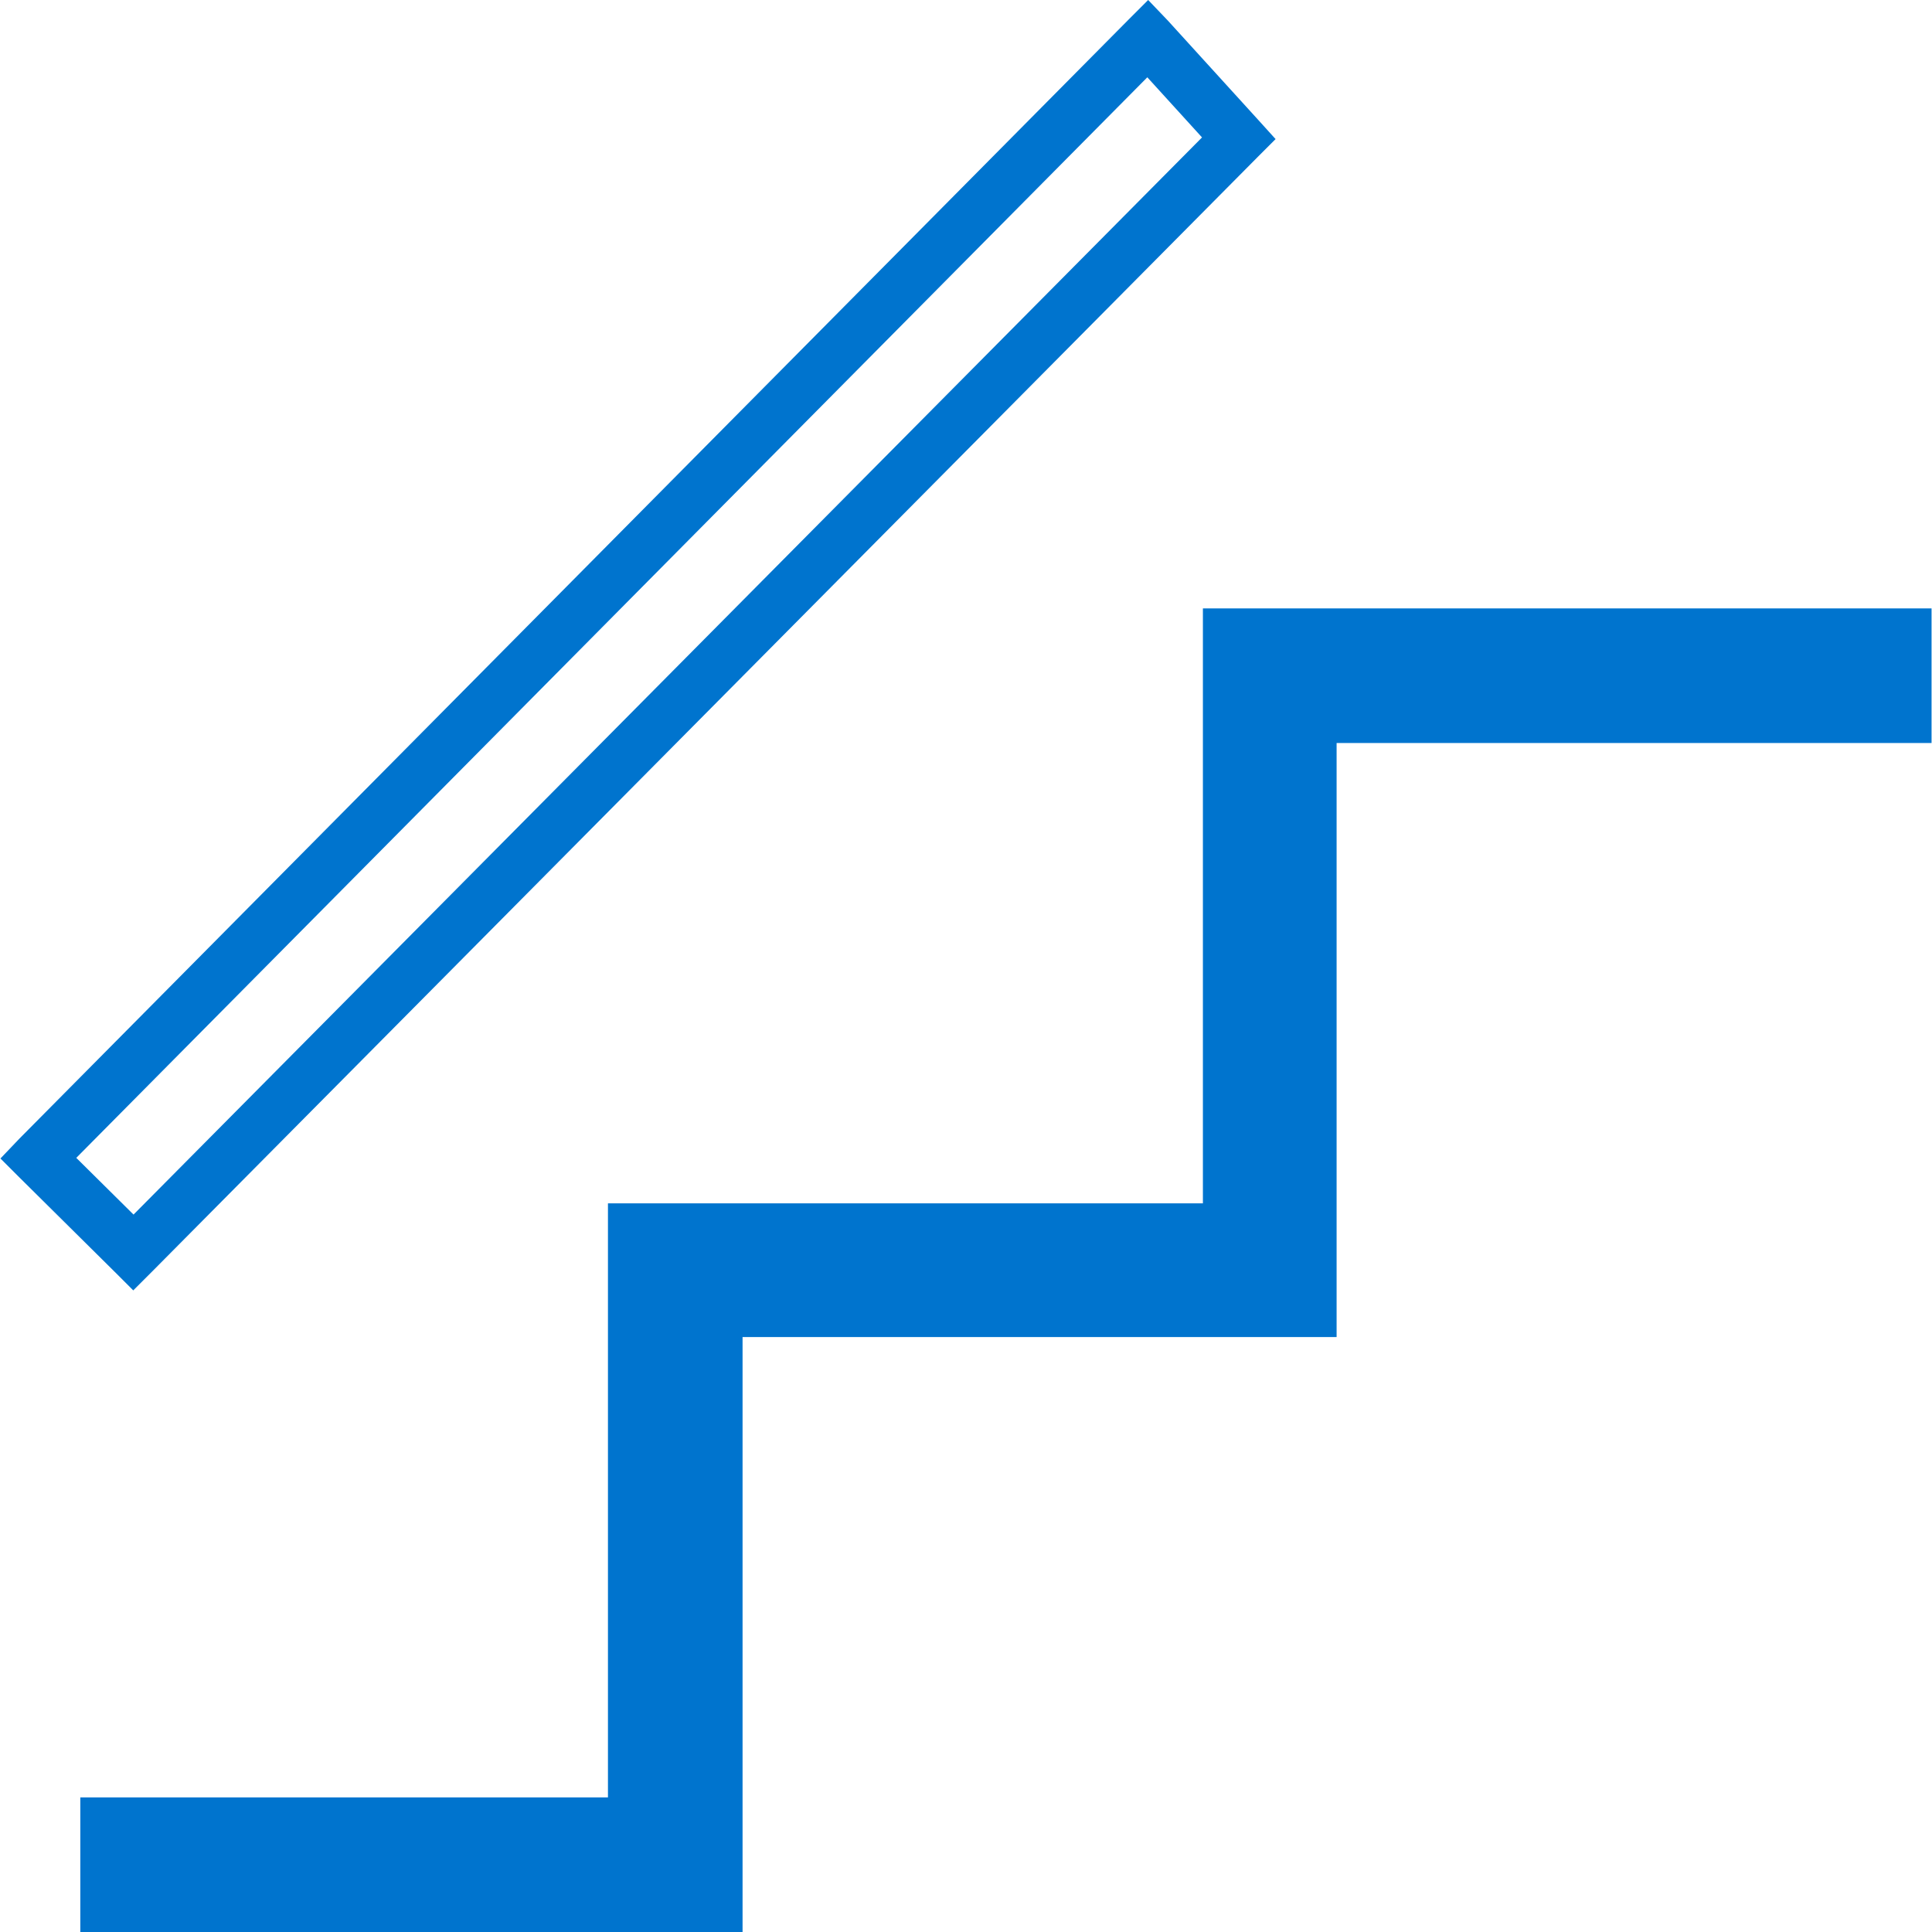
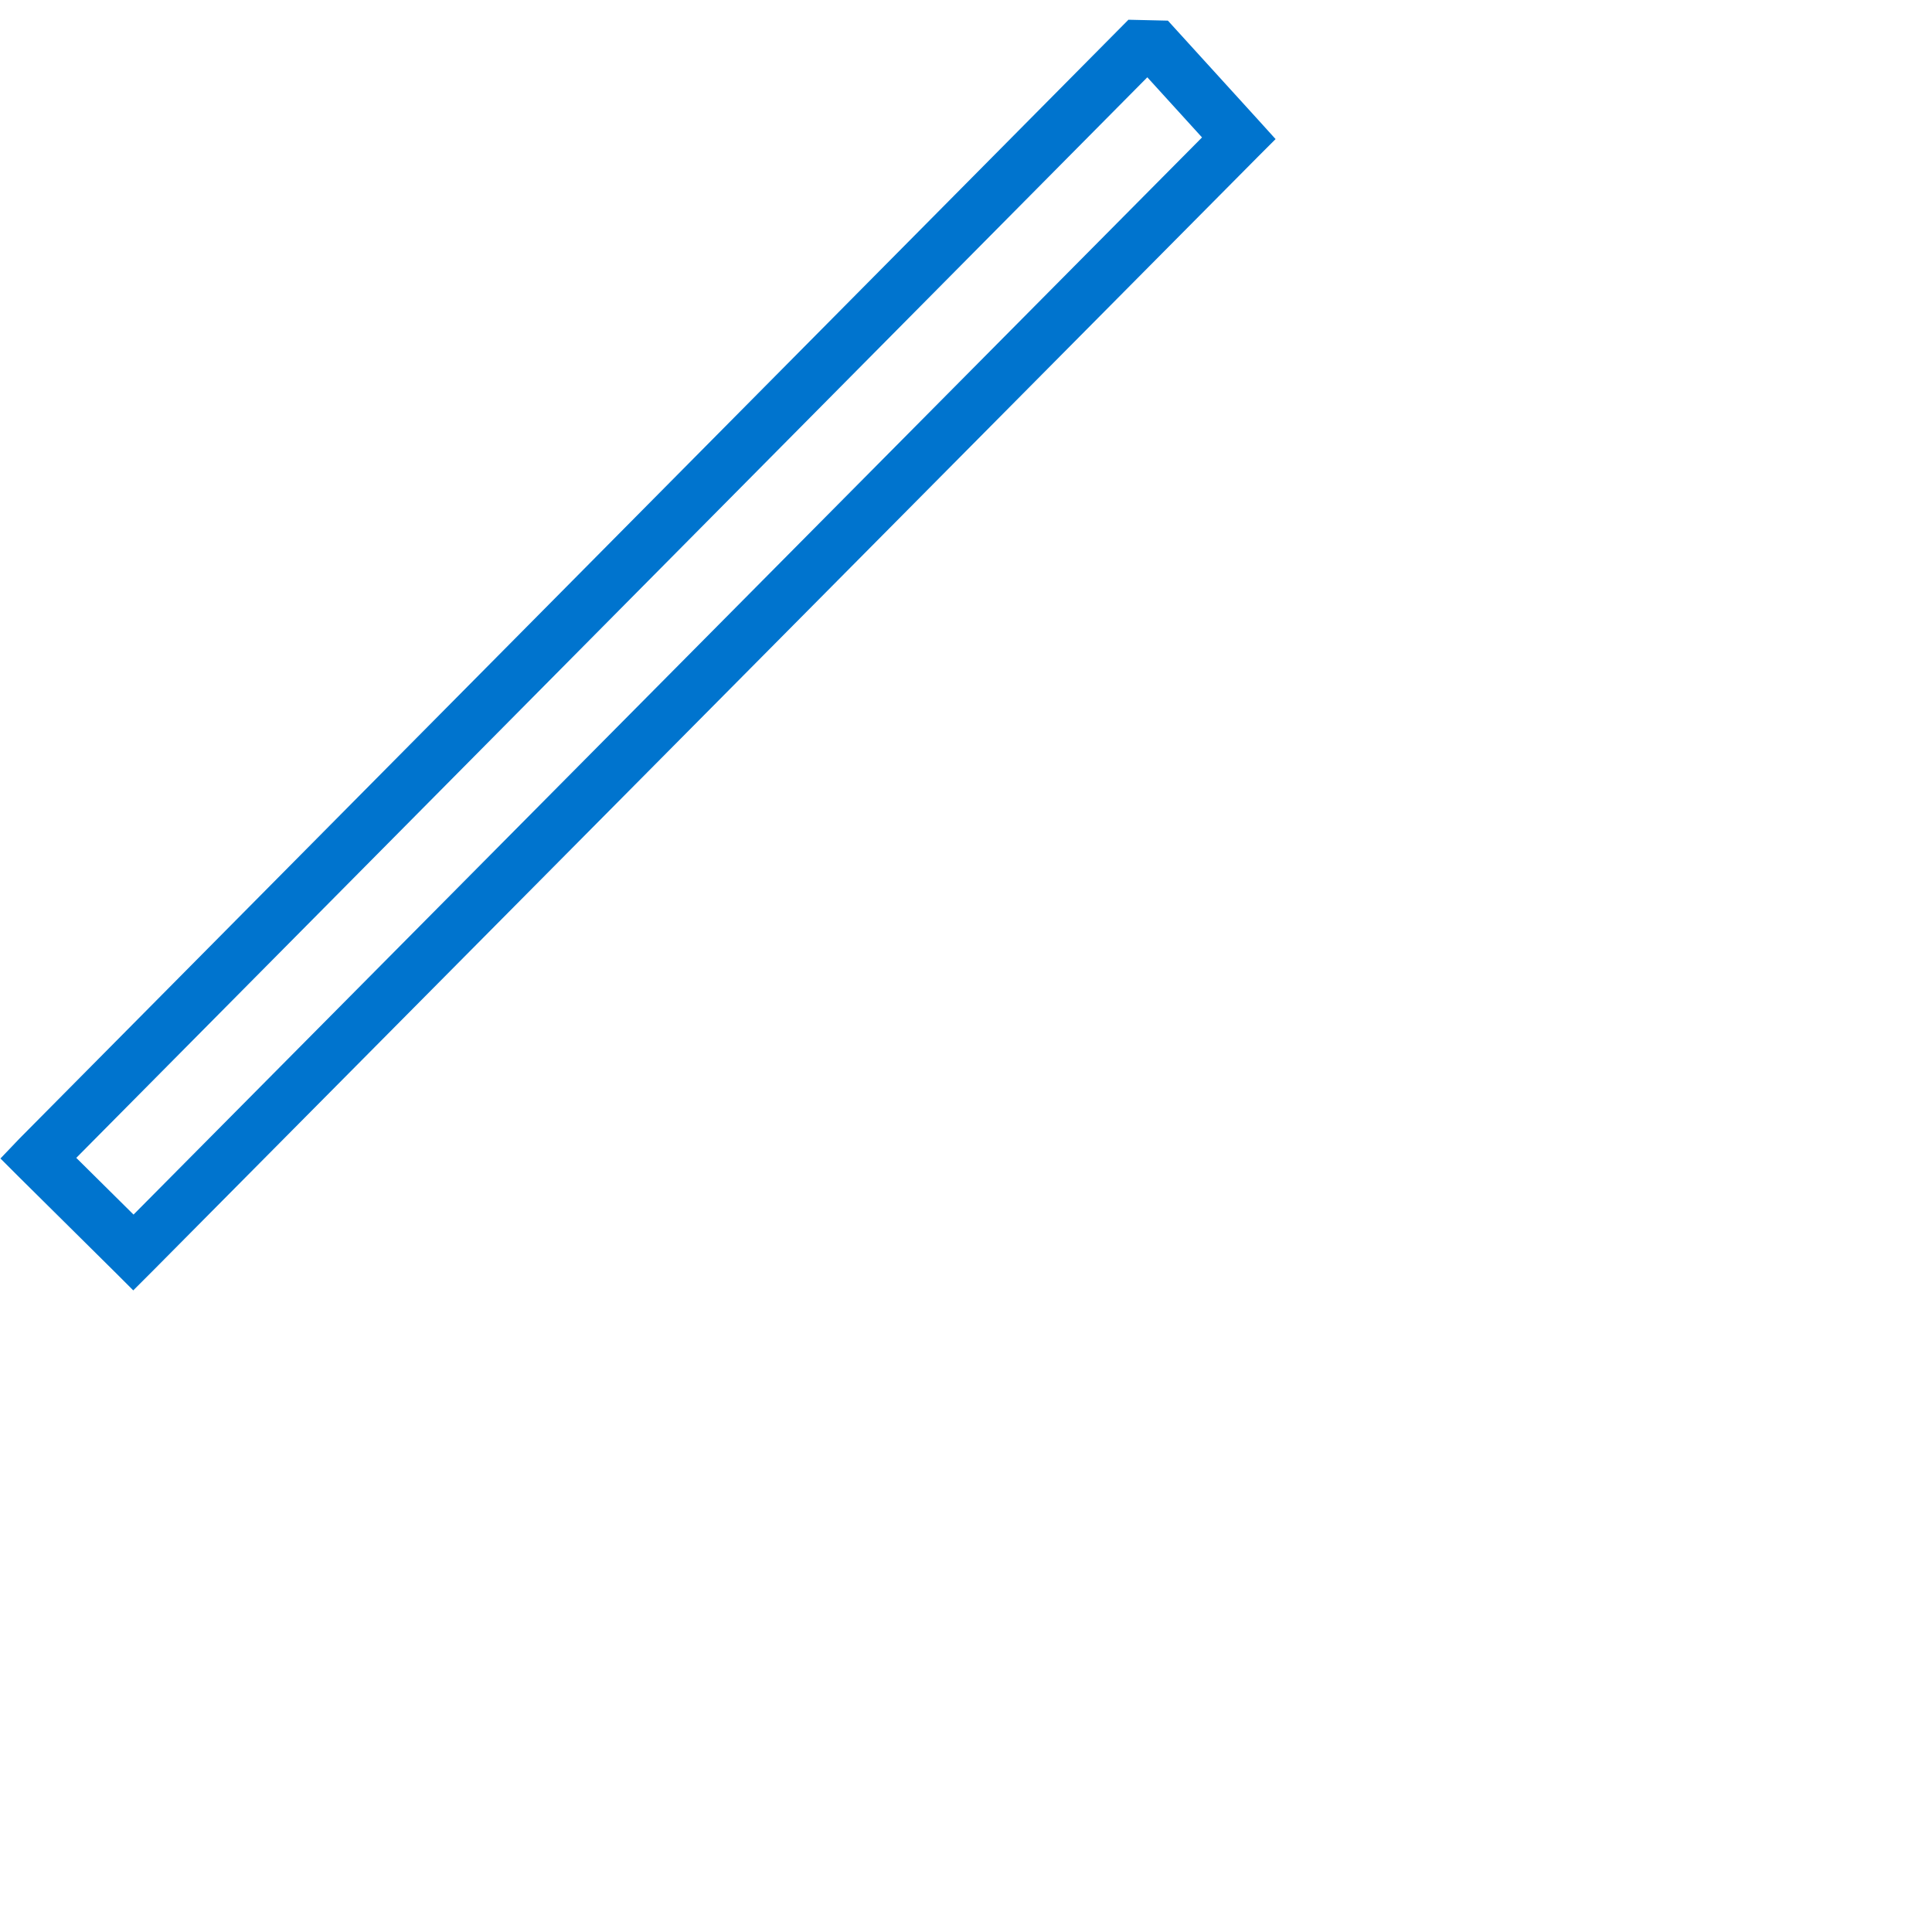
<svg xmlns="http://www.w3.org/2000/svg" xml:space="preserve" width="32px" height="32px" version="1.1" style="shape-rendering:geometricPrecision; text-rendering:geometricPrecision; image-rendering:optimizeQuality; fill-rule:evenodd; clip-rule:evenodd" viewBox="0 0 2.152 2.153">
  <defs>
    <style type="text/css">
   
    .fil1 {fill:#0074CE;fill-rule:nonzero}
    .fil0 {fill:#0074CE;fill-rule:nonzero}
   
  </style>
  </defs>
  <g id="Слой_x0020_1">
    <g id="_772507731168">
-       <polygon class="fil0" points="0.089,2.003 0.677,2.003 0.677,1.341 1.34,1.341 1.34,0.678 2.152,0.678 2.152,0.828 1.489,0.828 1.489,1.49 0.827,1.49 0.827,2.153 0.089,2.153 " />
      <g>
-         <path class="fil1" d="M1.3 0.064l-1.237 1.248 -0.042 -0.043 1.236 -1.247 0.044 0.001 -0.001 0.041zm-0.043 -0.042l0.022 -0.022 0.022 0.023 -0.044 -0.001zm0.101 0.152l-0.101 -0.111 0.044 -0.04 0.101 0.111 -0.001 0.041 -0.043 -0.001zm0.044 -0.04l0.019 0.021 -0.02 0.02 0.001 -0.041zm-1.275 1.241l1.232 -1.242 0.042 0.042 -1.232 1.242 -0.042 0 0 -0.042zm0.042 0.042l-0.021 0.021 -0.021 -0.021 0.042 0zm-0.106 -0.148l0.106 0.105 -0.042 0.043 -0.106 -0.105 0 -0.043 0.042 0zm-0.042 0.043l-0.021 -0.021 0.021 -0.022 0 0.043z" />
+         <path class="fil1" d="M1.3 0.064l-1.237 1.248 -0.042 -0.043 1.236 -1.247 0.044 0.001 -0.001 0.041zm-0.043 -0.042zm0.101 0.152l-0.101 -0.111 0.044 -0.04 0.101 0.111 -0.001 0.041 -0.043 -0.001zm0.044 -0.04l0.019 0.021 -0.02 0.02 0.001 -0.041zm-1.275 1.241l1.232 -1.242 0.042 0.042 -1.232 1.242 -0.042 0 0 -0.042zm0.042 0.042l-0.021 0.021 -0.021 -0.021 0.042 0zm-0.106 -0.148l0.106 0.105 -0.042 0.043 -0.106 -0.105 0 -0.043 0.042 0zm-0.042 0.043l-0.021 -0.021 0.021 -0.022 0 0.043z" />
      </g>
    </g>
  </g>
</svg>